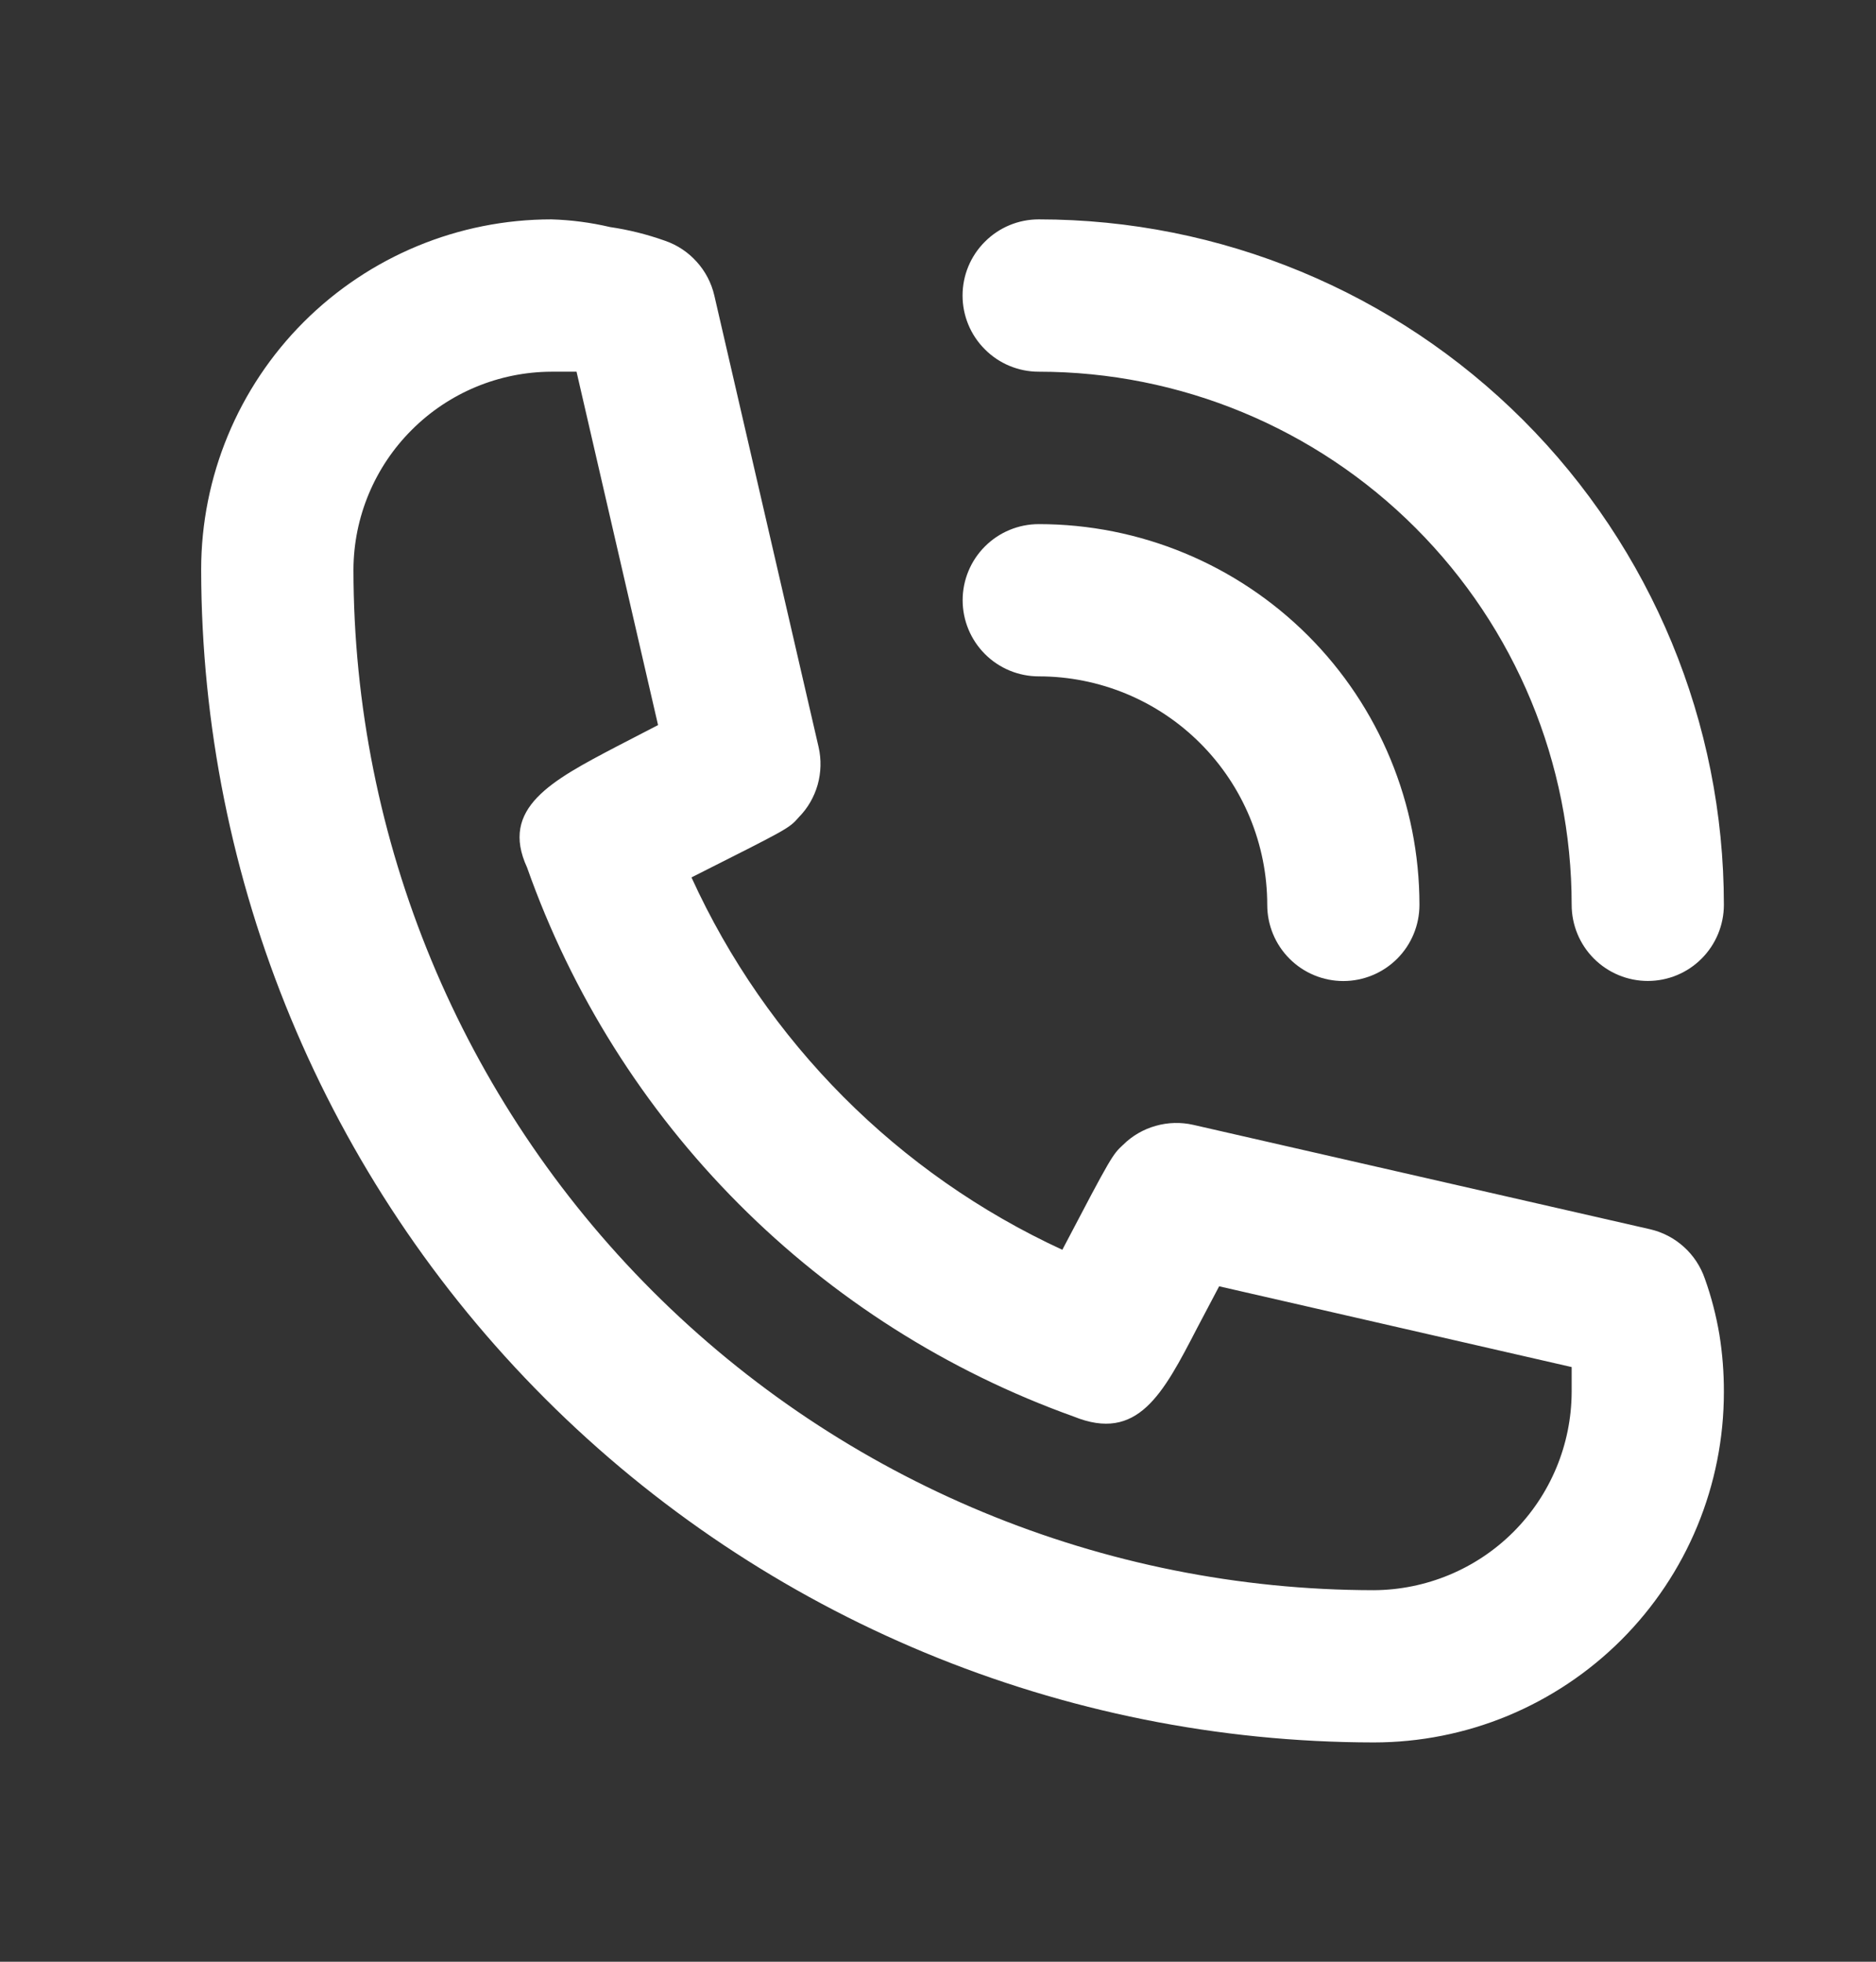
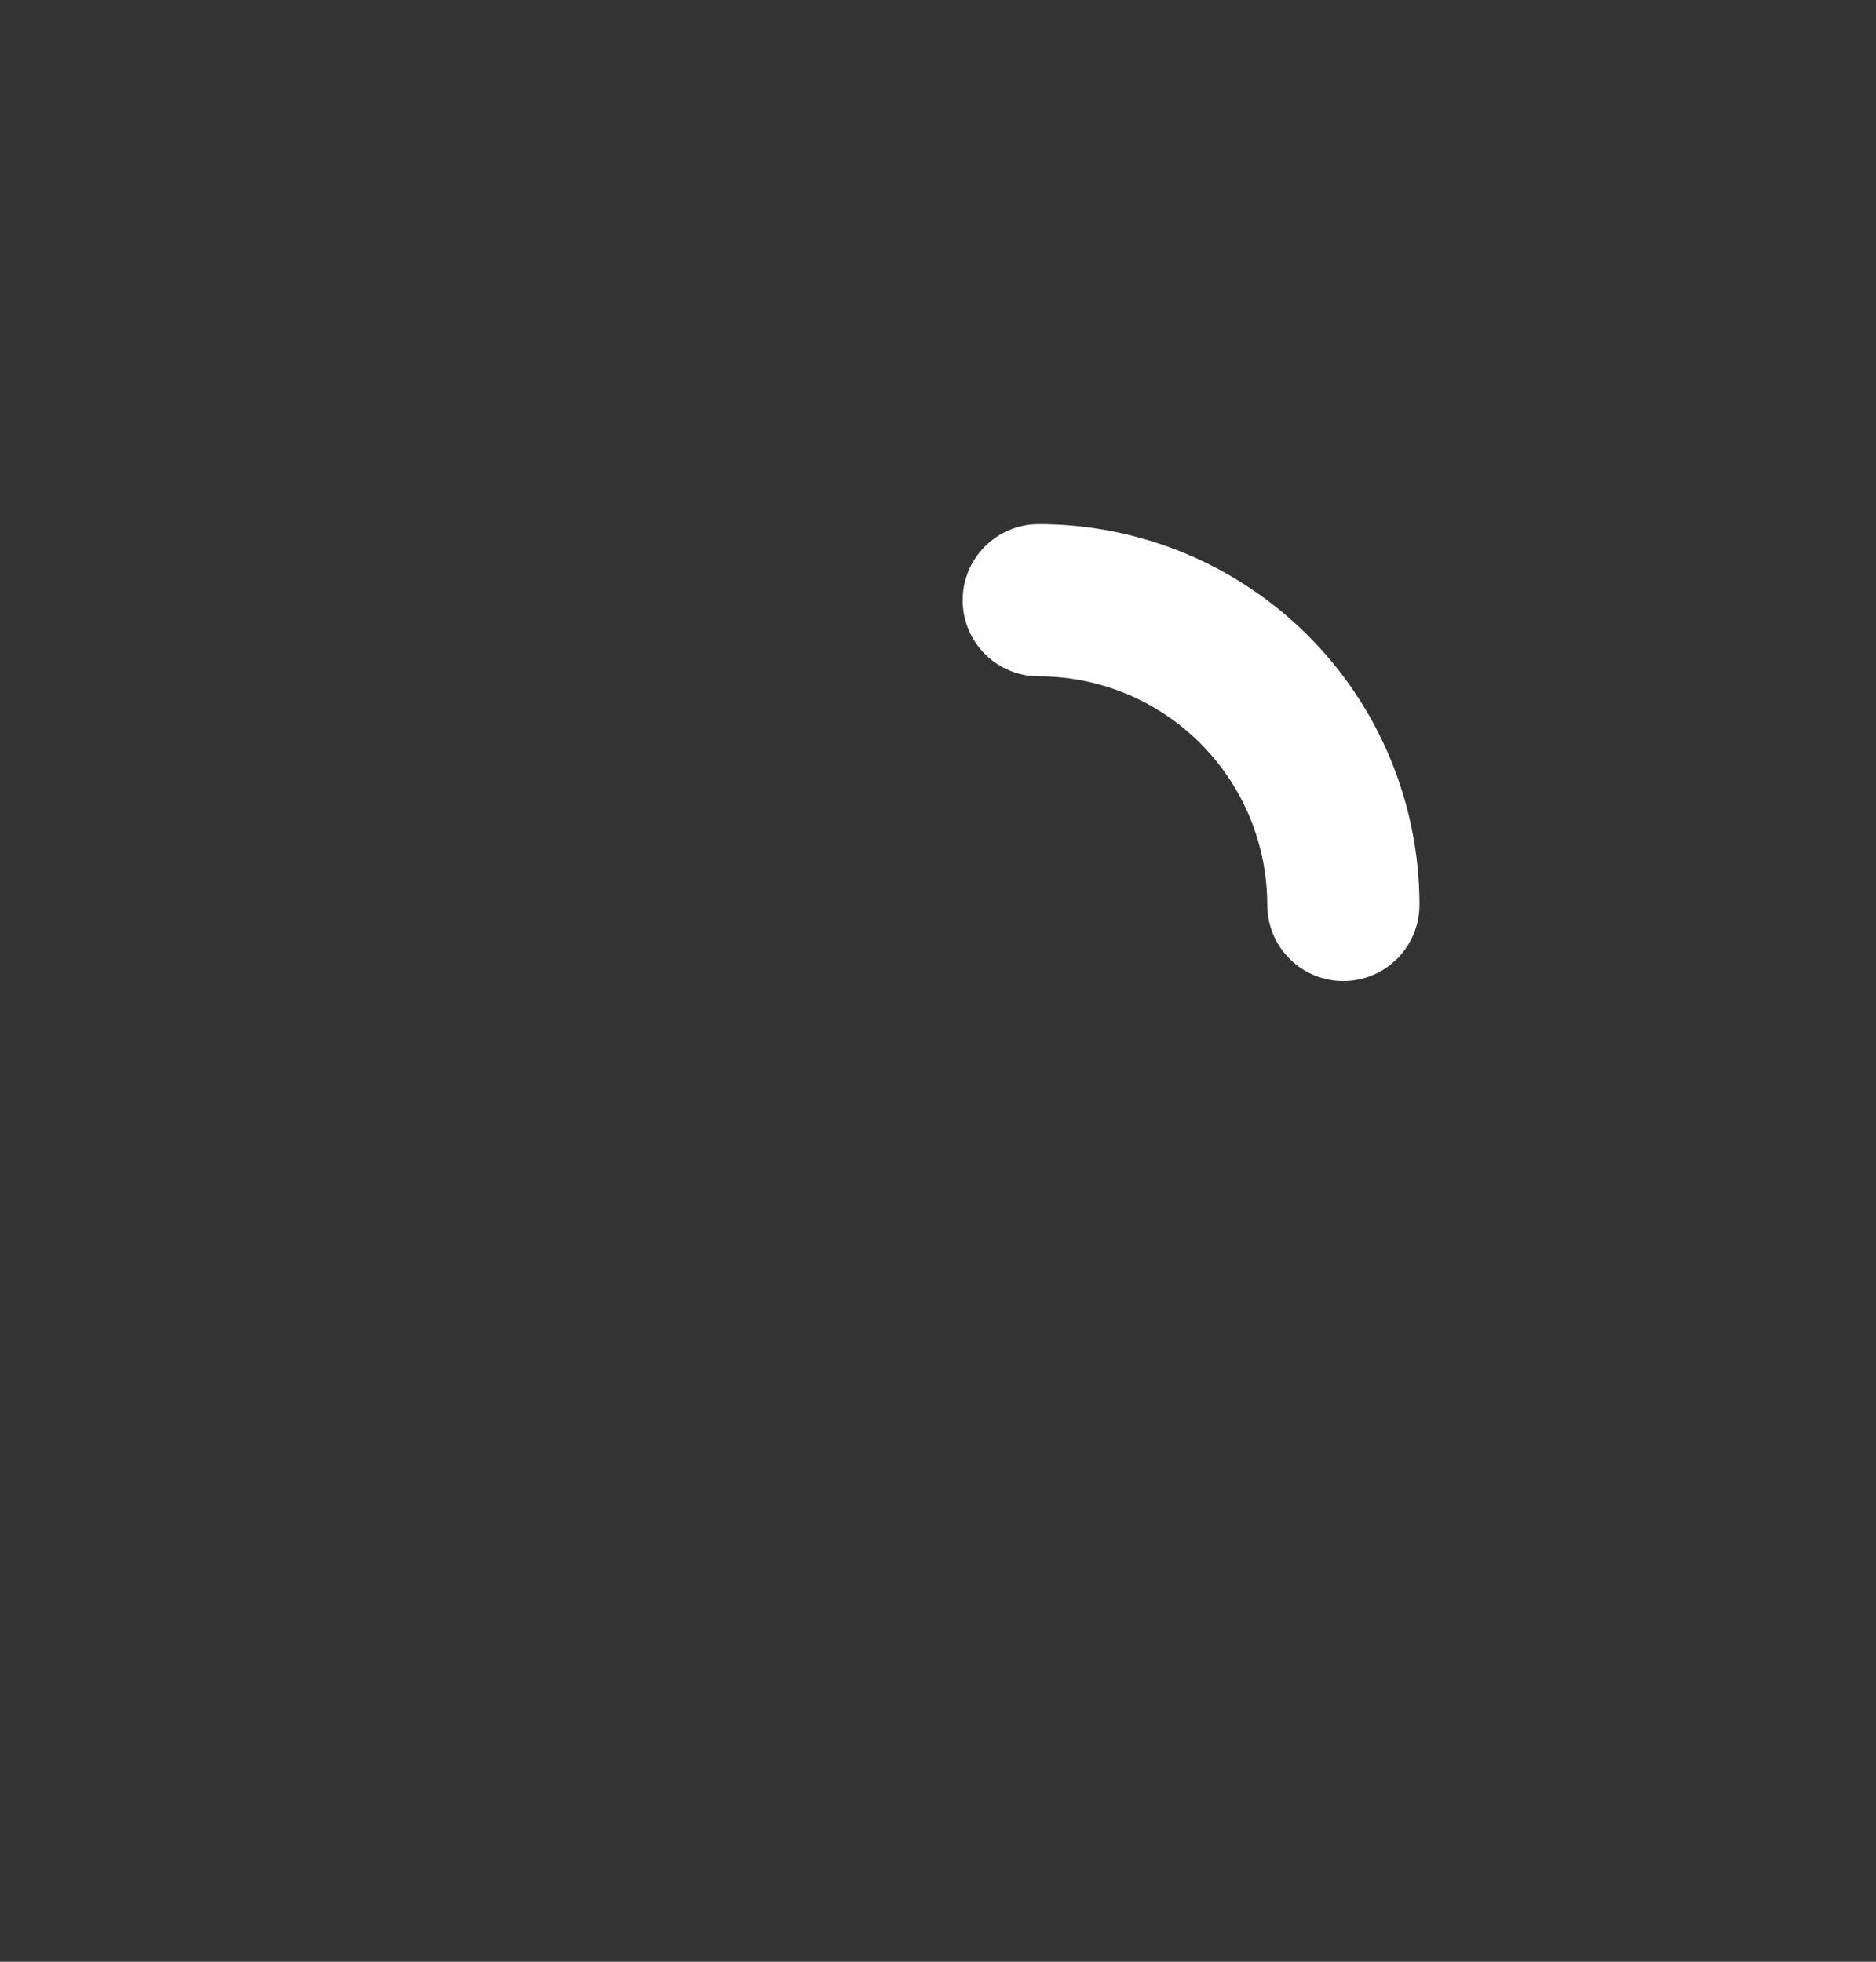
<svg xmlns="http://www.w3.org/2000/svg" width="22" height="23" viewBox="0 0 22 23" fill="none">
  <rect x="0" y="0" width="22" height="23" fill="#333333" stroke="none" />
  <path d="M12.182 7.93C12.892 7.93 13.574 8.212 14.076 8.715C14.578 9.217 14.861 9.898 14.861 10.609C14.861 10.846 14.955 11.073 15.122 11.24C15.289 11.408 15.517 11.502 15.753 11.502C15.99 11.502 16.217 11.408 16.385 11.24C16.552 11.073 16.646 10.846 16.646 10.609C16.646 9.425 16.176 8.289 15.339 7.452C14.501 6.615 13.366 6.145 12.182 6.145C11.945 6.145 11.718 6.239 11.551 6.406C11.383 6.573 11.289 6.801 11.289 7.037C11.289 7.274 11.383 7.501 11.551 7.669C11.718 7.836 11.945 7.93 12.182 7.93Z" fill="white" />
-   <path d="M12.181 4.358C13.838 4.358 15.428 5.016 16.6 6.189C17.772 7.361 18.431 8.95 18.431 10.608C18.431 10.845 18.525 11.072 18.692 11.239C18.86 11.407 19.087 11.501 19.324 11.501C19.561 11.501 19.788 11.407 19.955 11.239C20.122 11.072 20.216 10.845 20.216 10.608C20.216 8.477 19.37 6.433 17.863 4.926C16.356 3.419 14.312 2.572 12.181 2.572C11.944 2.572 11.717 2.666 11.55 2.834C11.382 3.001 11.288 3.228 11.288 3.465C11.288 3.702 11.382 3.929 11.55 4.096C11.717 4.264 11.944 4.358 12.181 4.358ZM19.993 14.992C19.944 14.849 19.859 14.72 19.747 14.619C19.634 14.517 19.498 14.446 19.35 14.412L13.993 13.188C13.848 13.155 13.697 13.159 13.553 13.2C13.41 13.24 13.278 13.316 13.172 13.421C13.047 13.537 13.038 13.546 12.458 14.653C10.532 13.765 8.989 12.216 8.109 10.287C9.243 9.715 9.252 9.715 9.368 9.581C9.473 9.475 9.548 9.344 9.589 9.2C9.629 9.057 9.633 8.905 9.6 8.76L8.377 3.465C8.343 3.318 8.272 3.181 8.17 3.069C8.069 2.956 7.94 2.871 7.797 2.822C7.588 2.748 7.373 2.694 7.154 2.662C6.928 2.609 6.698 2.579 6.467 2.572C5.377 2.572 4.333 3.005 3.562 3.775C2.792 4.545 2.359 5.59 2.359 6.679C2.364 10.325 3.814 13.819 6.392 16.397C8.969 18.974 12.464 20.425 16.109 20.429C16.649 20.429 17.183 20.323 17.681 20.117C18.179 19.91 18.632 19.608 19.014 19.226C19.395 18.845 19.698 18.392 19.904 17.894C20.11 17.396 20.216 16.862 20.216 16.322C20.217 16.095 20.199 15.868 20.163 15.644C20.125 15.422 20.069 15.204 19.993 14.992ZM16.109 18.644C12.937 18.641 9.895 17.38 7.652 15.137C5.409 12.894 4.147 9.852 4.145 6.679C4.147 6.064 4.393 5.475 4.828 5.041C5.262 4.606 5.852 4.36 6.467 4.358H6.761L7.717 8.501L7.234 8.751C6.467 9.153 5.859 9.474 6.181 10.171C6.704 11.652 7.551 12.999 8.66 14.112C9.769 15.226 11.112 16.078 12.591 16.608C13.341 16.912 13.636 16.349 14.038 15.572L14.297 15.081L18.431 16.028V16.322C18.428 16.937 18.183 17.526 17.748 17.961C17.313 18.396 16.724 18.641 16.109 18.644Z" fill="white" />
</svg>